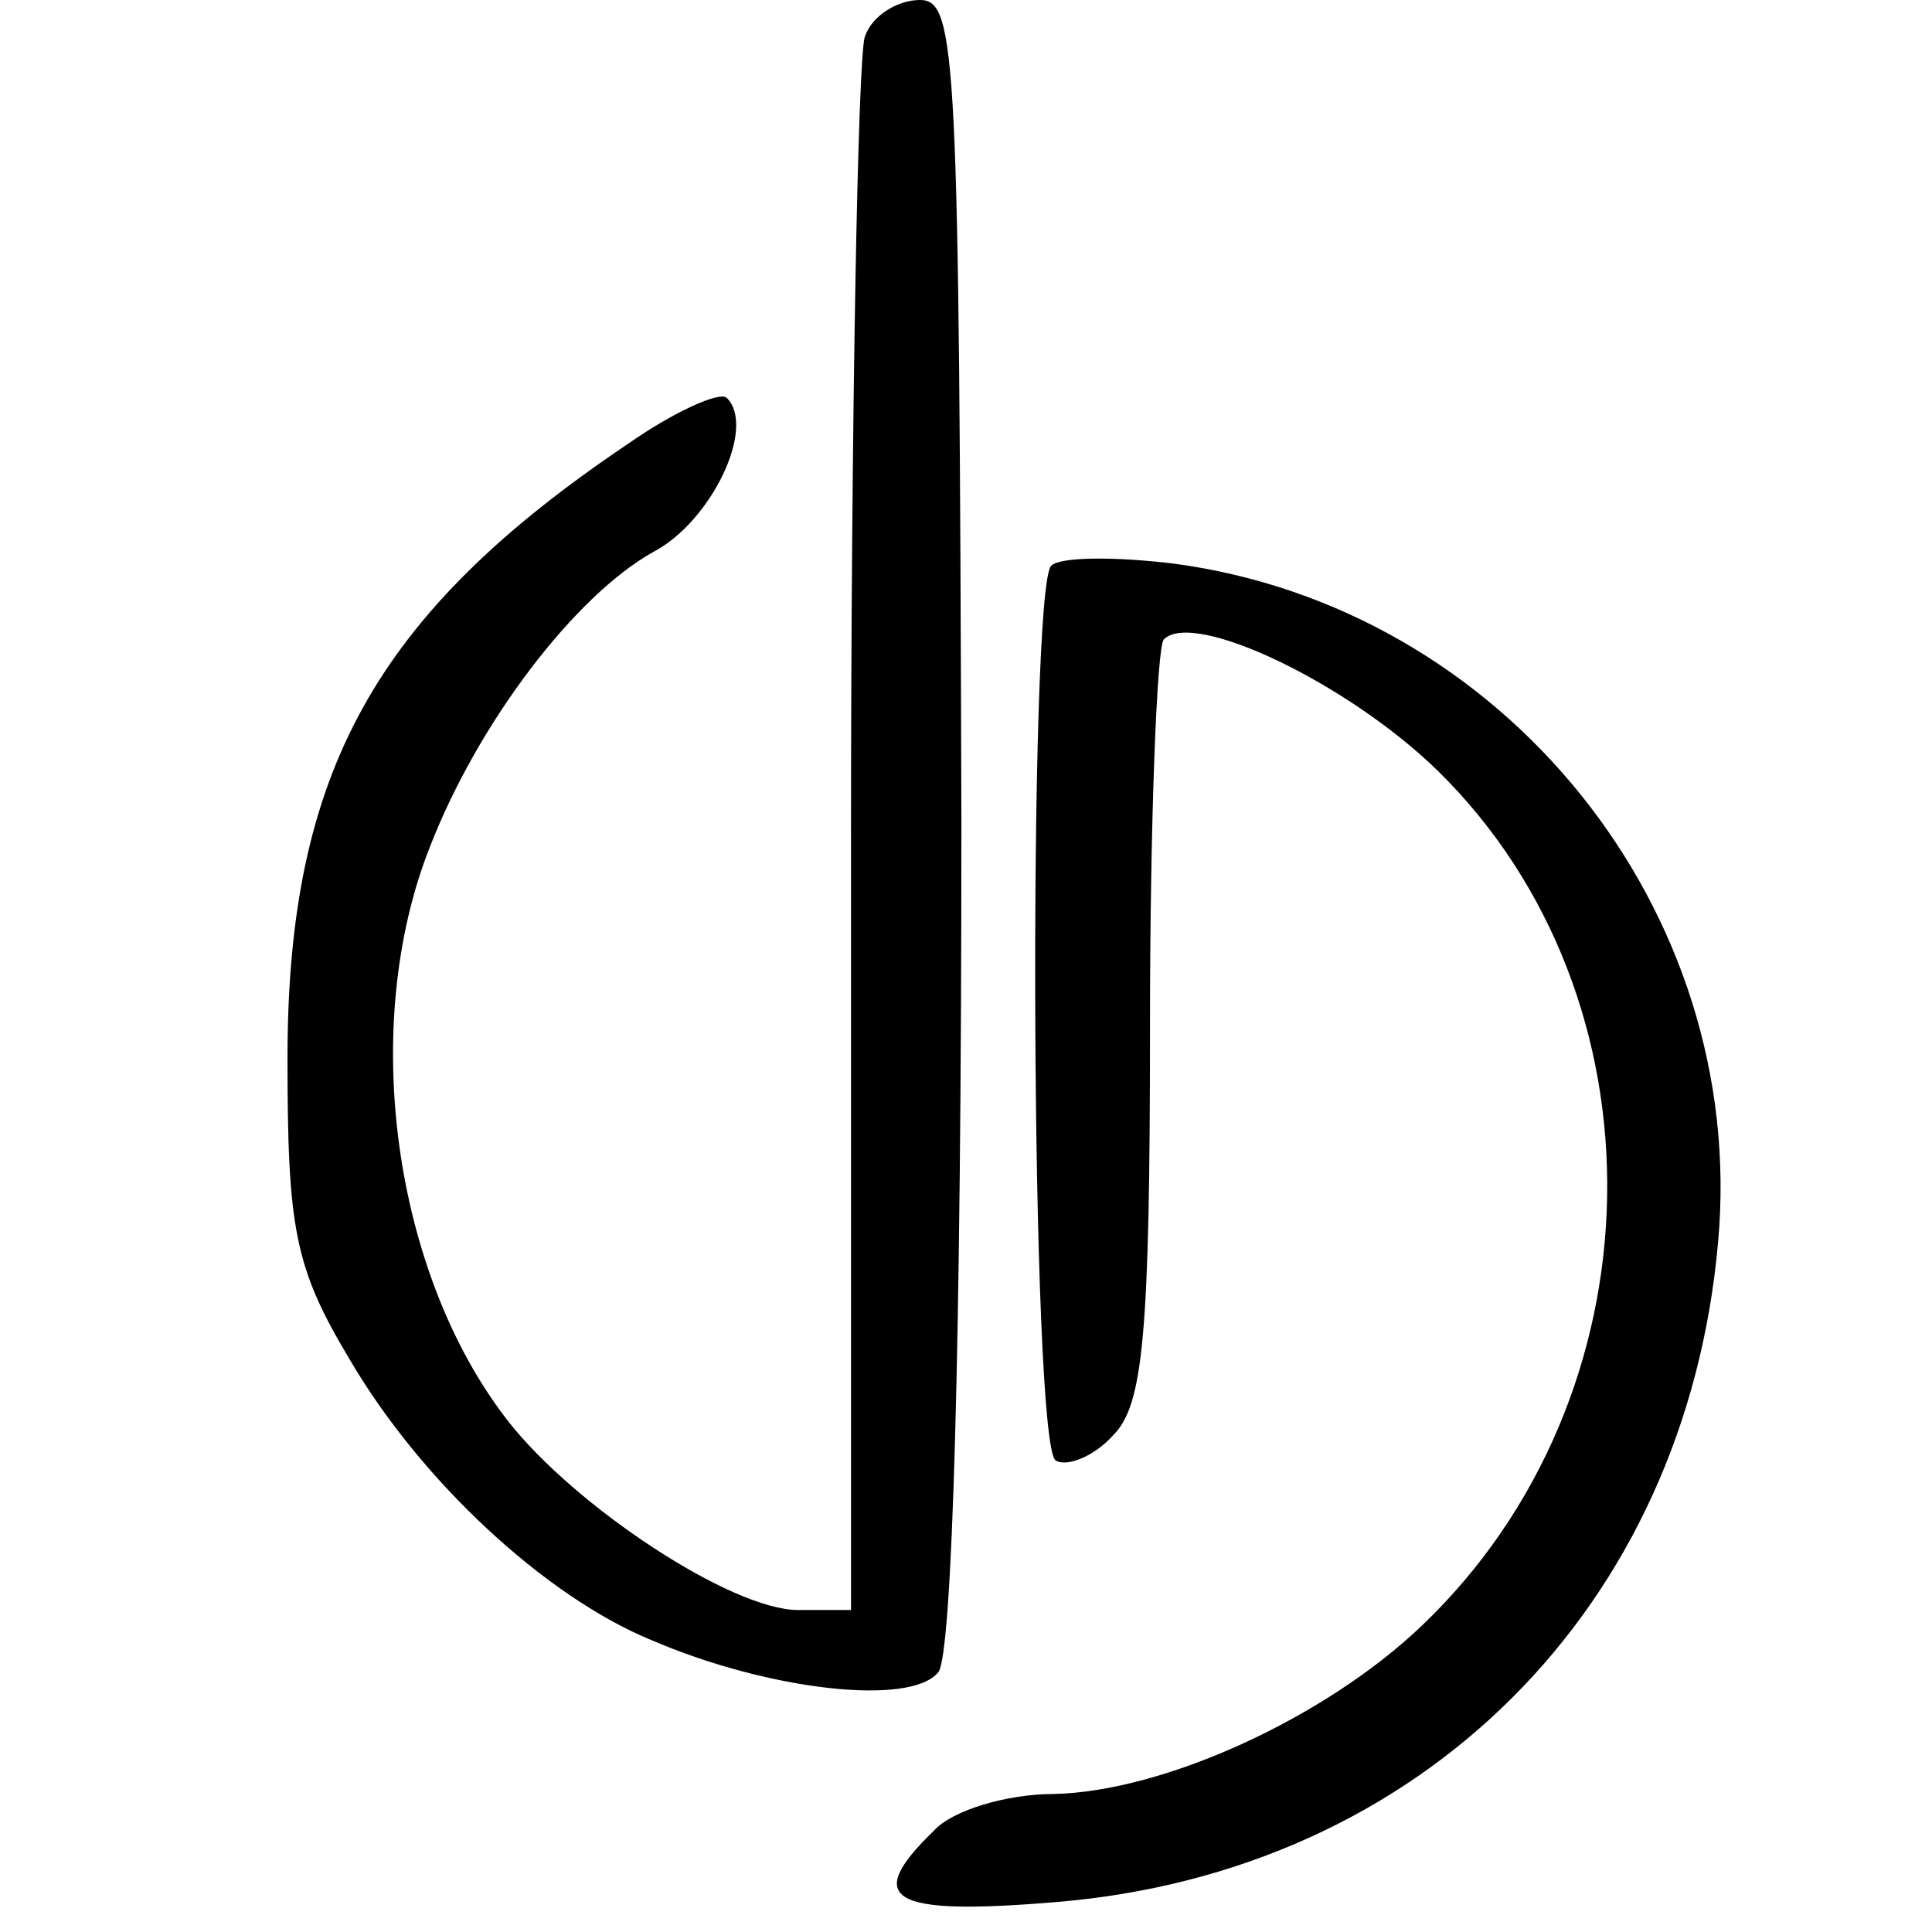
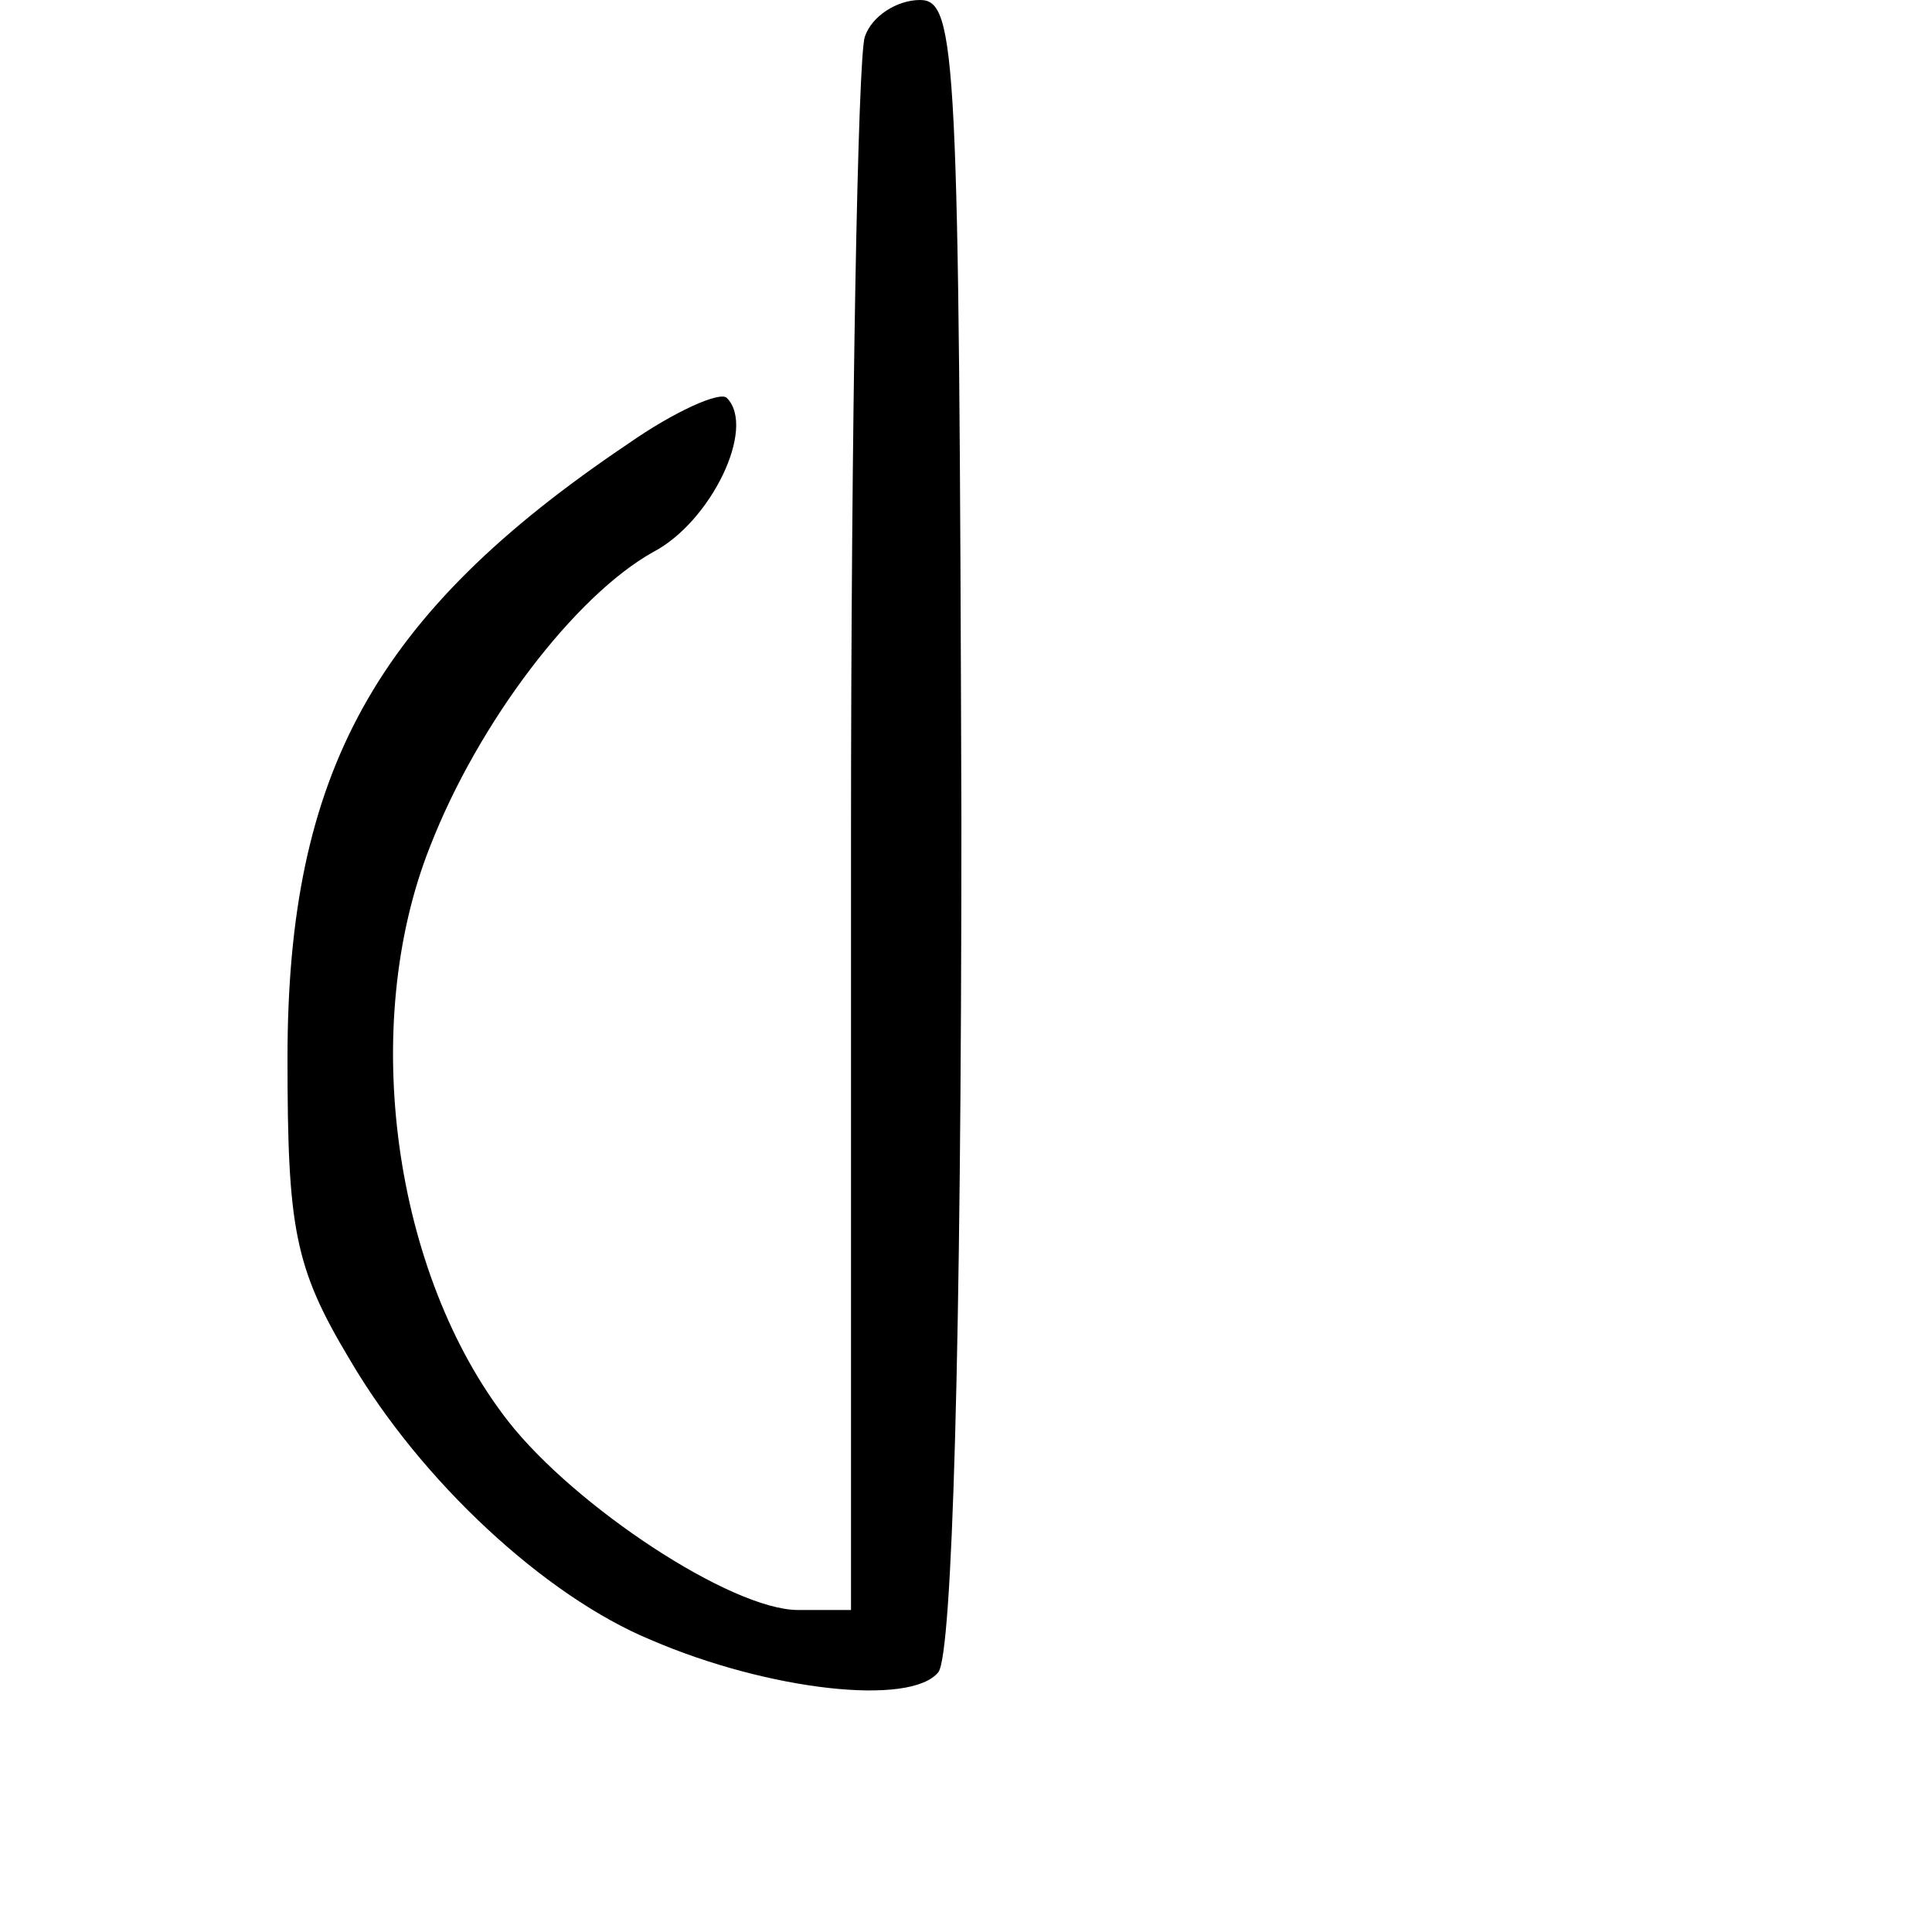
<svg xmlns="http://www.w3.org/2000/svg" version="1.0" width="84pt" height="84pt" viewBox="0 0 84 84" preserveAspectRatio="xMidYMid meet">
  <g transform="translate(0,84) scale(0.1,-0.1)" fill="#000000" stroke="none">
    <path d="M376 824 c-3 -9 -6 -166 -6 -350 l0 -334 -23 0 c-29 0 -97 45 -126 82 -50 64 -65 172 -34 250 21 54 63 109 97 128 25 13 45 54 32 67 -3 3 -23 -6 -43 -20 -110 -74 -148 -143 -148 -267 0 -74 3 -91 27 -131 31 -53 85 -103 131 -122 51 -22 113 -29 125 -14 6 8 10 140 10 370 -1 333 -2 357 -18 357 -10 0 -21 -7 -24 -16z" />
-     <path d="M457 594 c-10 -11 -9 -382 2 -389 5 -3 17 2 25 11 13 13 16 43 16 178 0 89 3 165 6 168 13 13 80 -19 119 -57 101 -99 98 -272 -7 -372 -42 -40 -112 -72 -160 -73 -20 0 -44 -7 -52 -16 -31 -30 -19 -37 53 -31 159 13 274 128 288 287 13 144 -93 276 -237 295 -25 3 -49 3 -53 -1z" />
  </g>
</svg>